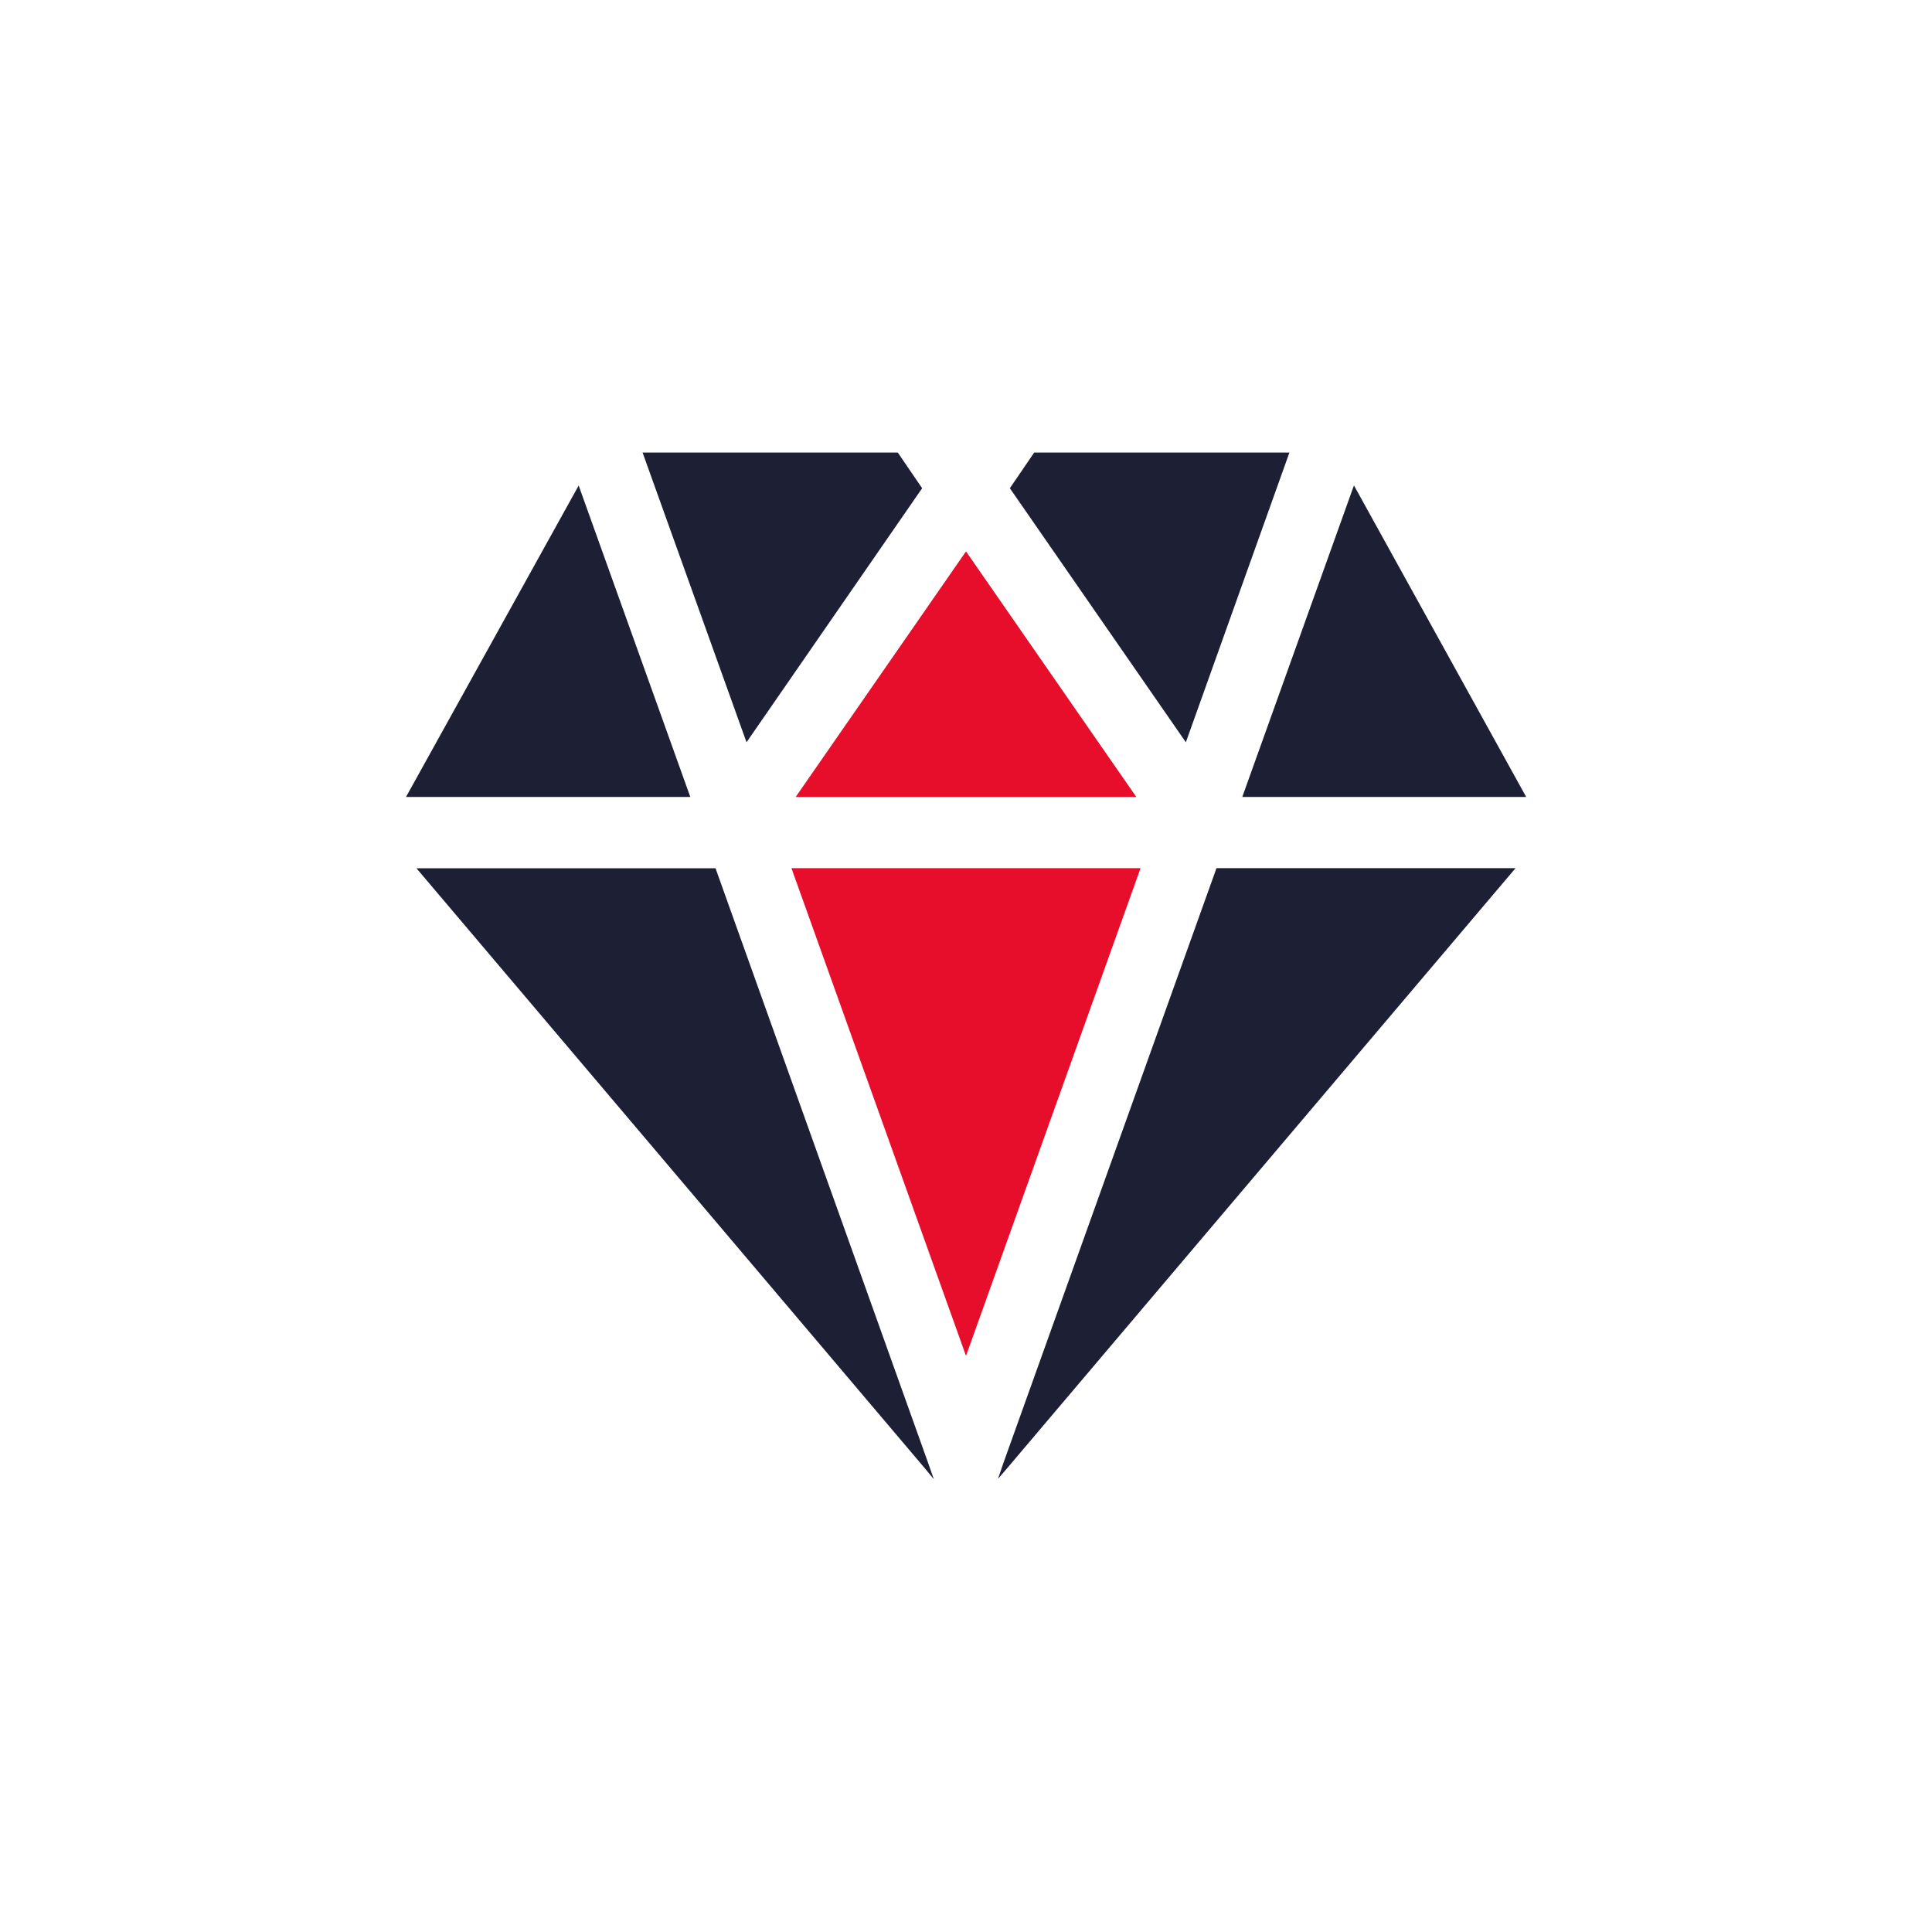
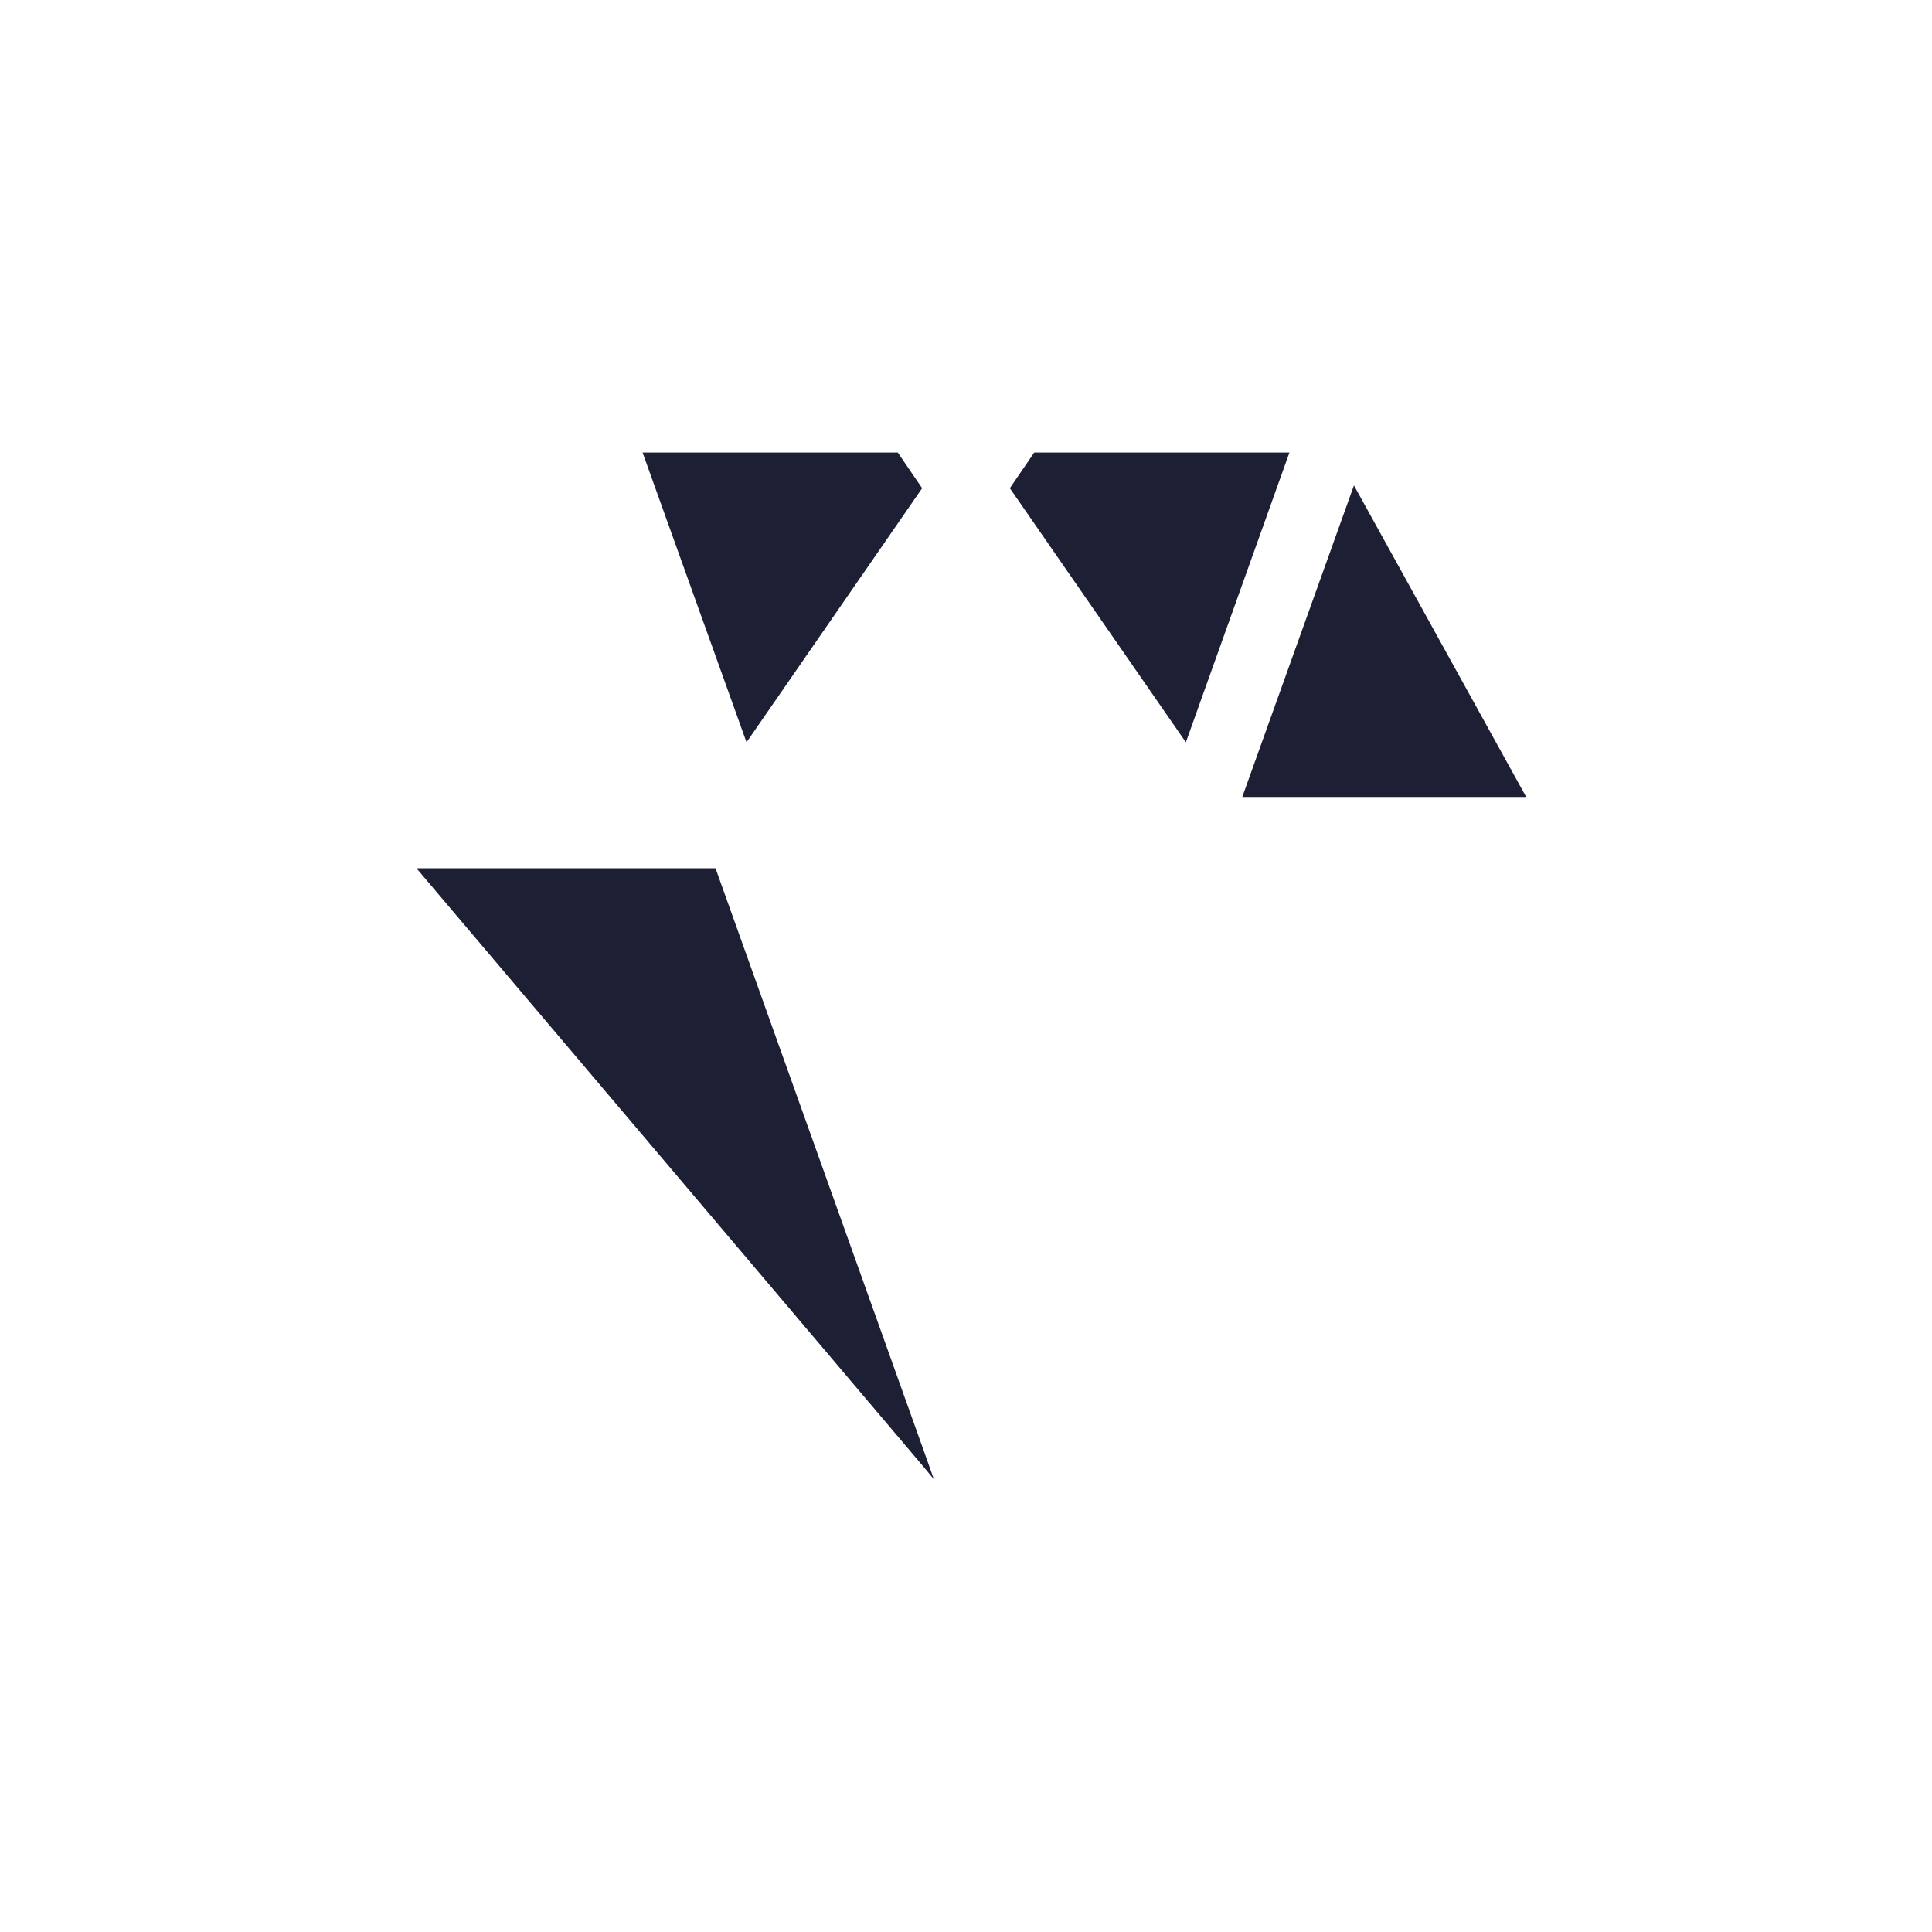
<svg xmlns="http://www.w3.org/2000/svg" id="Layer_1" data-name="Layer 1" viewBox="0 0 200 200">
  <defs>
    <style> .cls-1 { fill: #E70E2B; } .cls-1, .cls-2 { stroke-width: 0px; } .cls-2 { fill: #1D1F34; } </style>
  </defs>
-   <path class="cls-2" d="m59.9,50.25l11.56,32.25h-29.43l17.88-32.25Z" />
  <path class="cls-2" d="m95.46,50.54l-18.18,26.3-10.76-29.99h26.42l2.52,3.69Z" />
-   <path class="cls-1" d="m117.63,82.5h-35.26l17.63-25.42,17.63,25.42Z" />
  <path class="cls-2" d="m133.48,46.85l-10.72,29.99-18.22-26.3,2.52-3.69h26.42Z" />
  <path class="cls-2" d="m157.98,82.5h-29.38l11.56-32.25,17.83,32.25Z" />
-   <path class="cls-2" d="m96.69,153.15l-.89-1.08-52.69-62.19h30.96l21.97,61.45.64,1.82Z" />
-   <path class="cls-1" d="m118.07,89.87l-18.07,50.49-18.07-50.49h36.15Z" />
-   <path class="cls-2" d="m156.89,89.87l-52.69,62.19-.89,1.03.59-1.72,22.03-61.5h30.96Z" />
+   <path class="cls-2" d="m96.69,153.15l-.89-1.08-52.69-62.19h30.96l21.97,61.45.64,1.82" />
</svg>